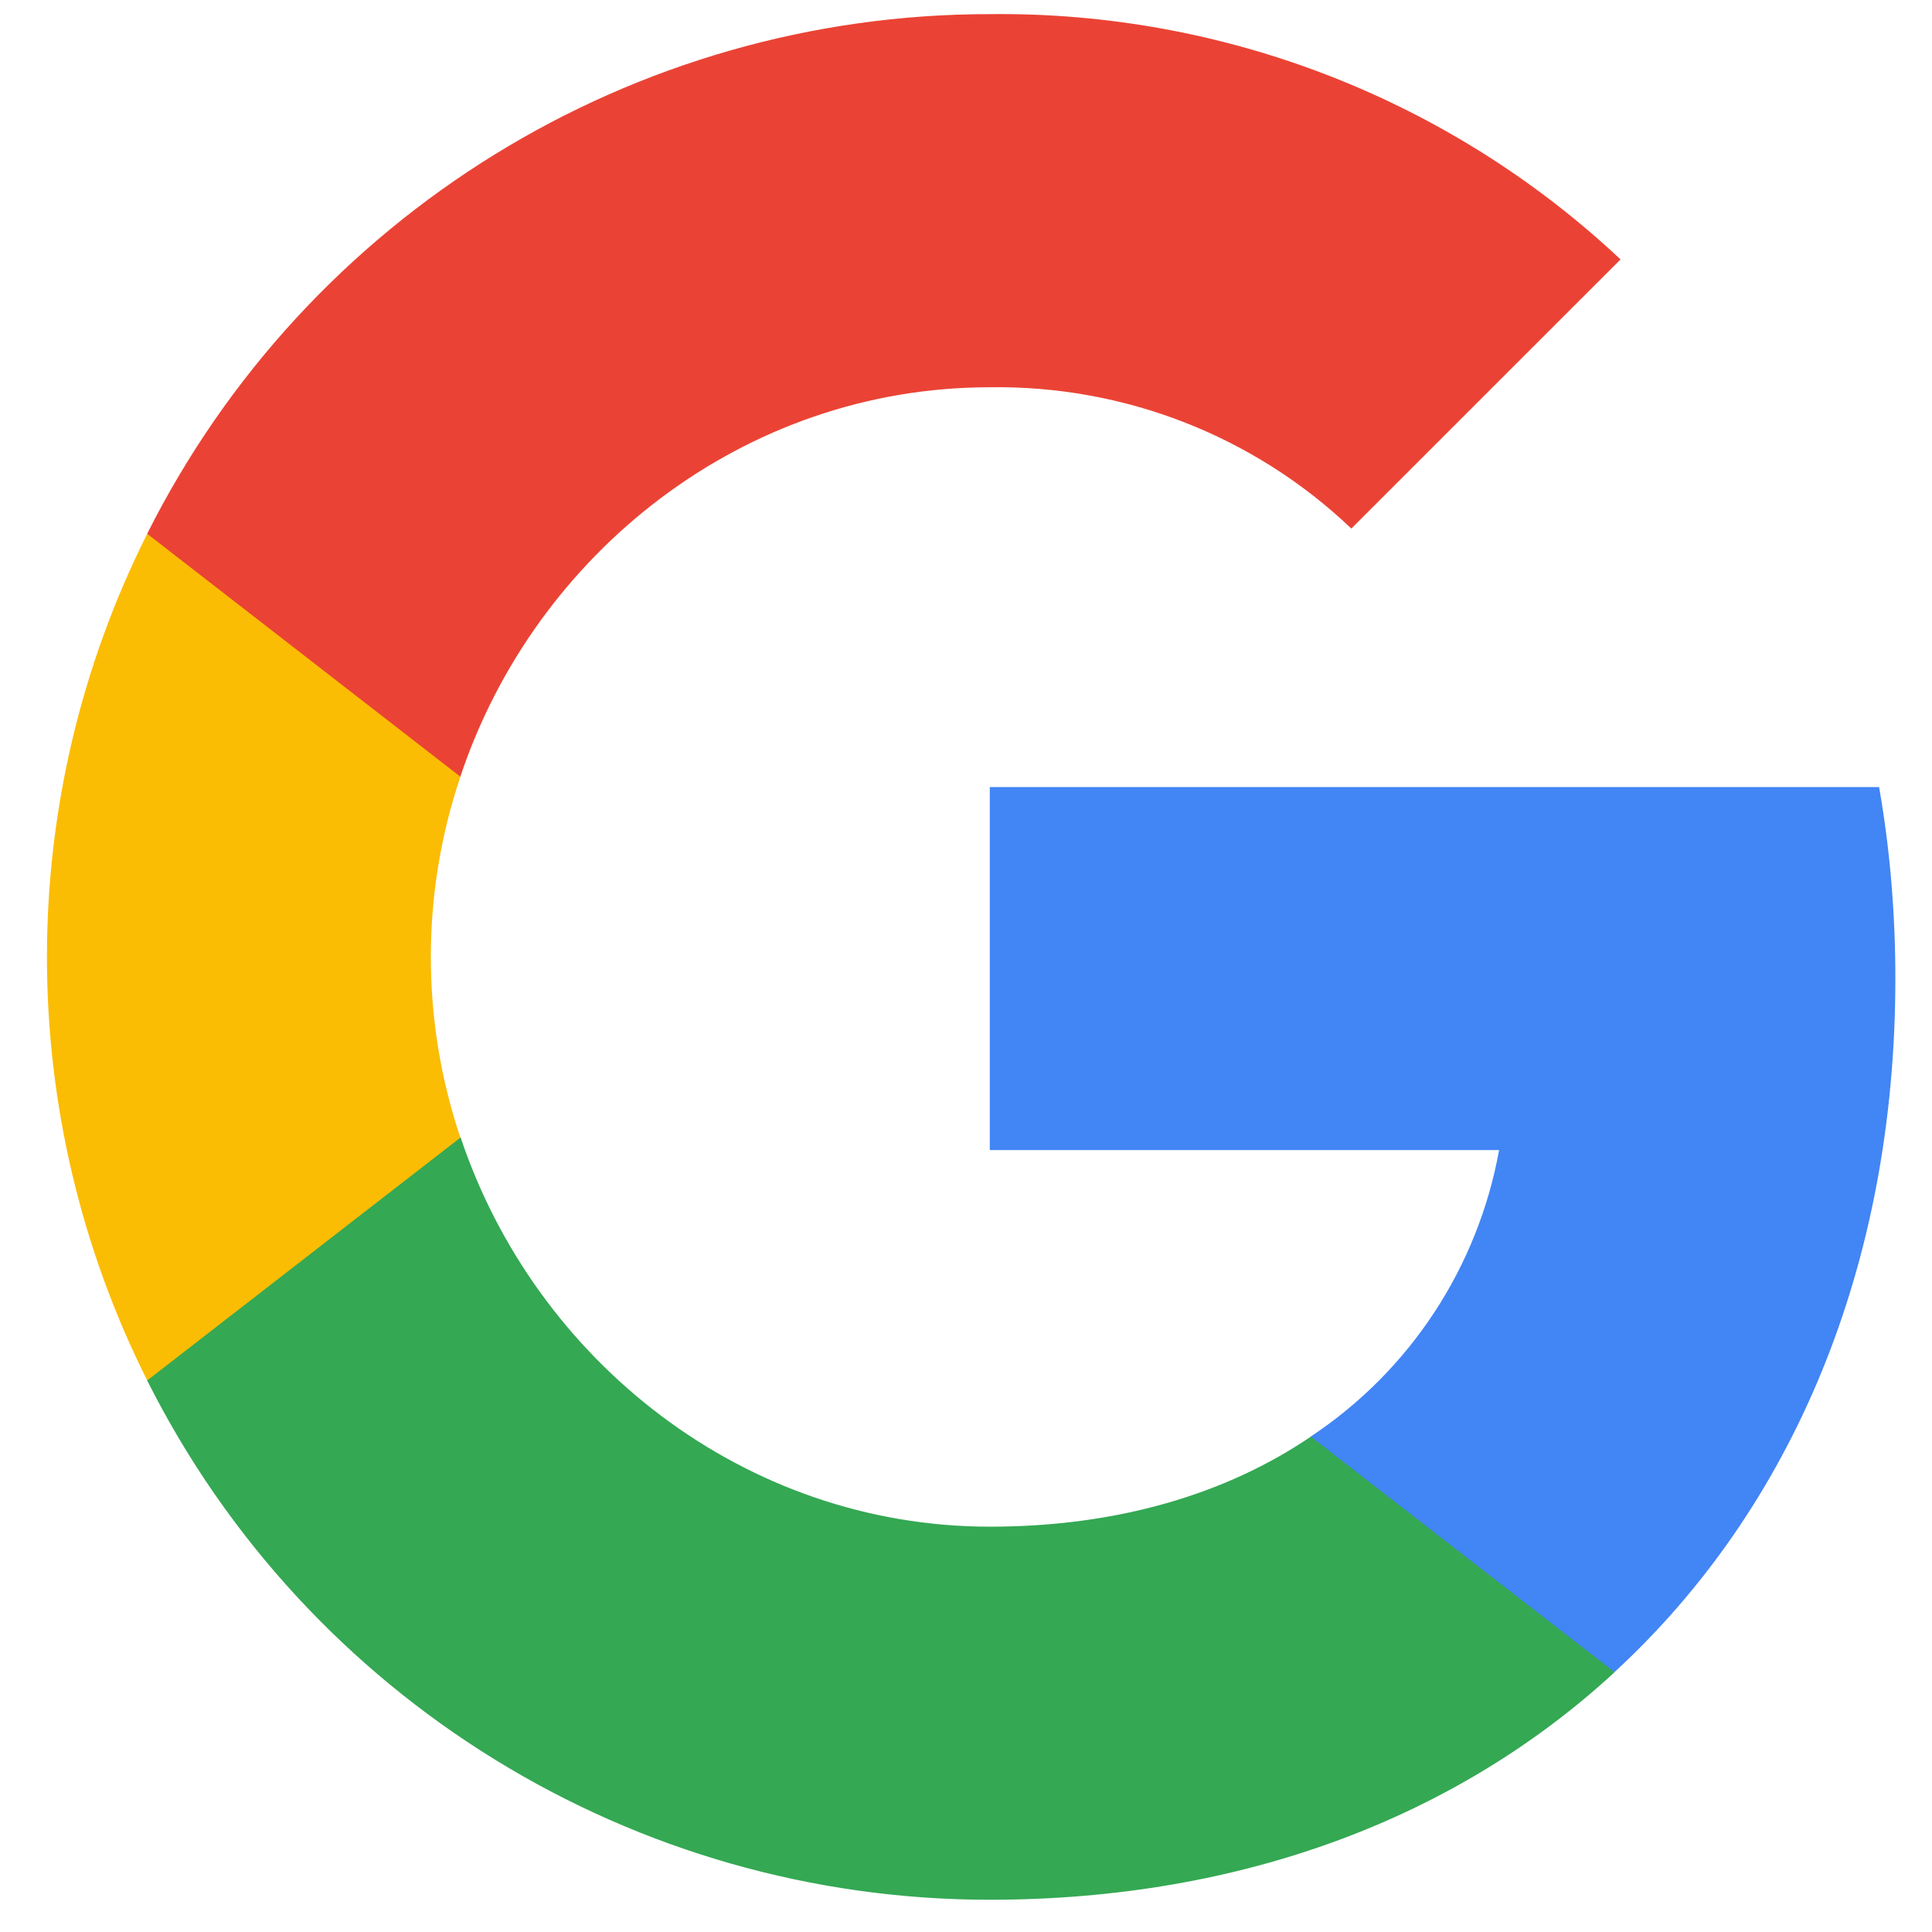
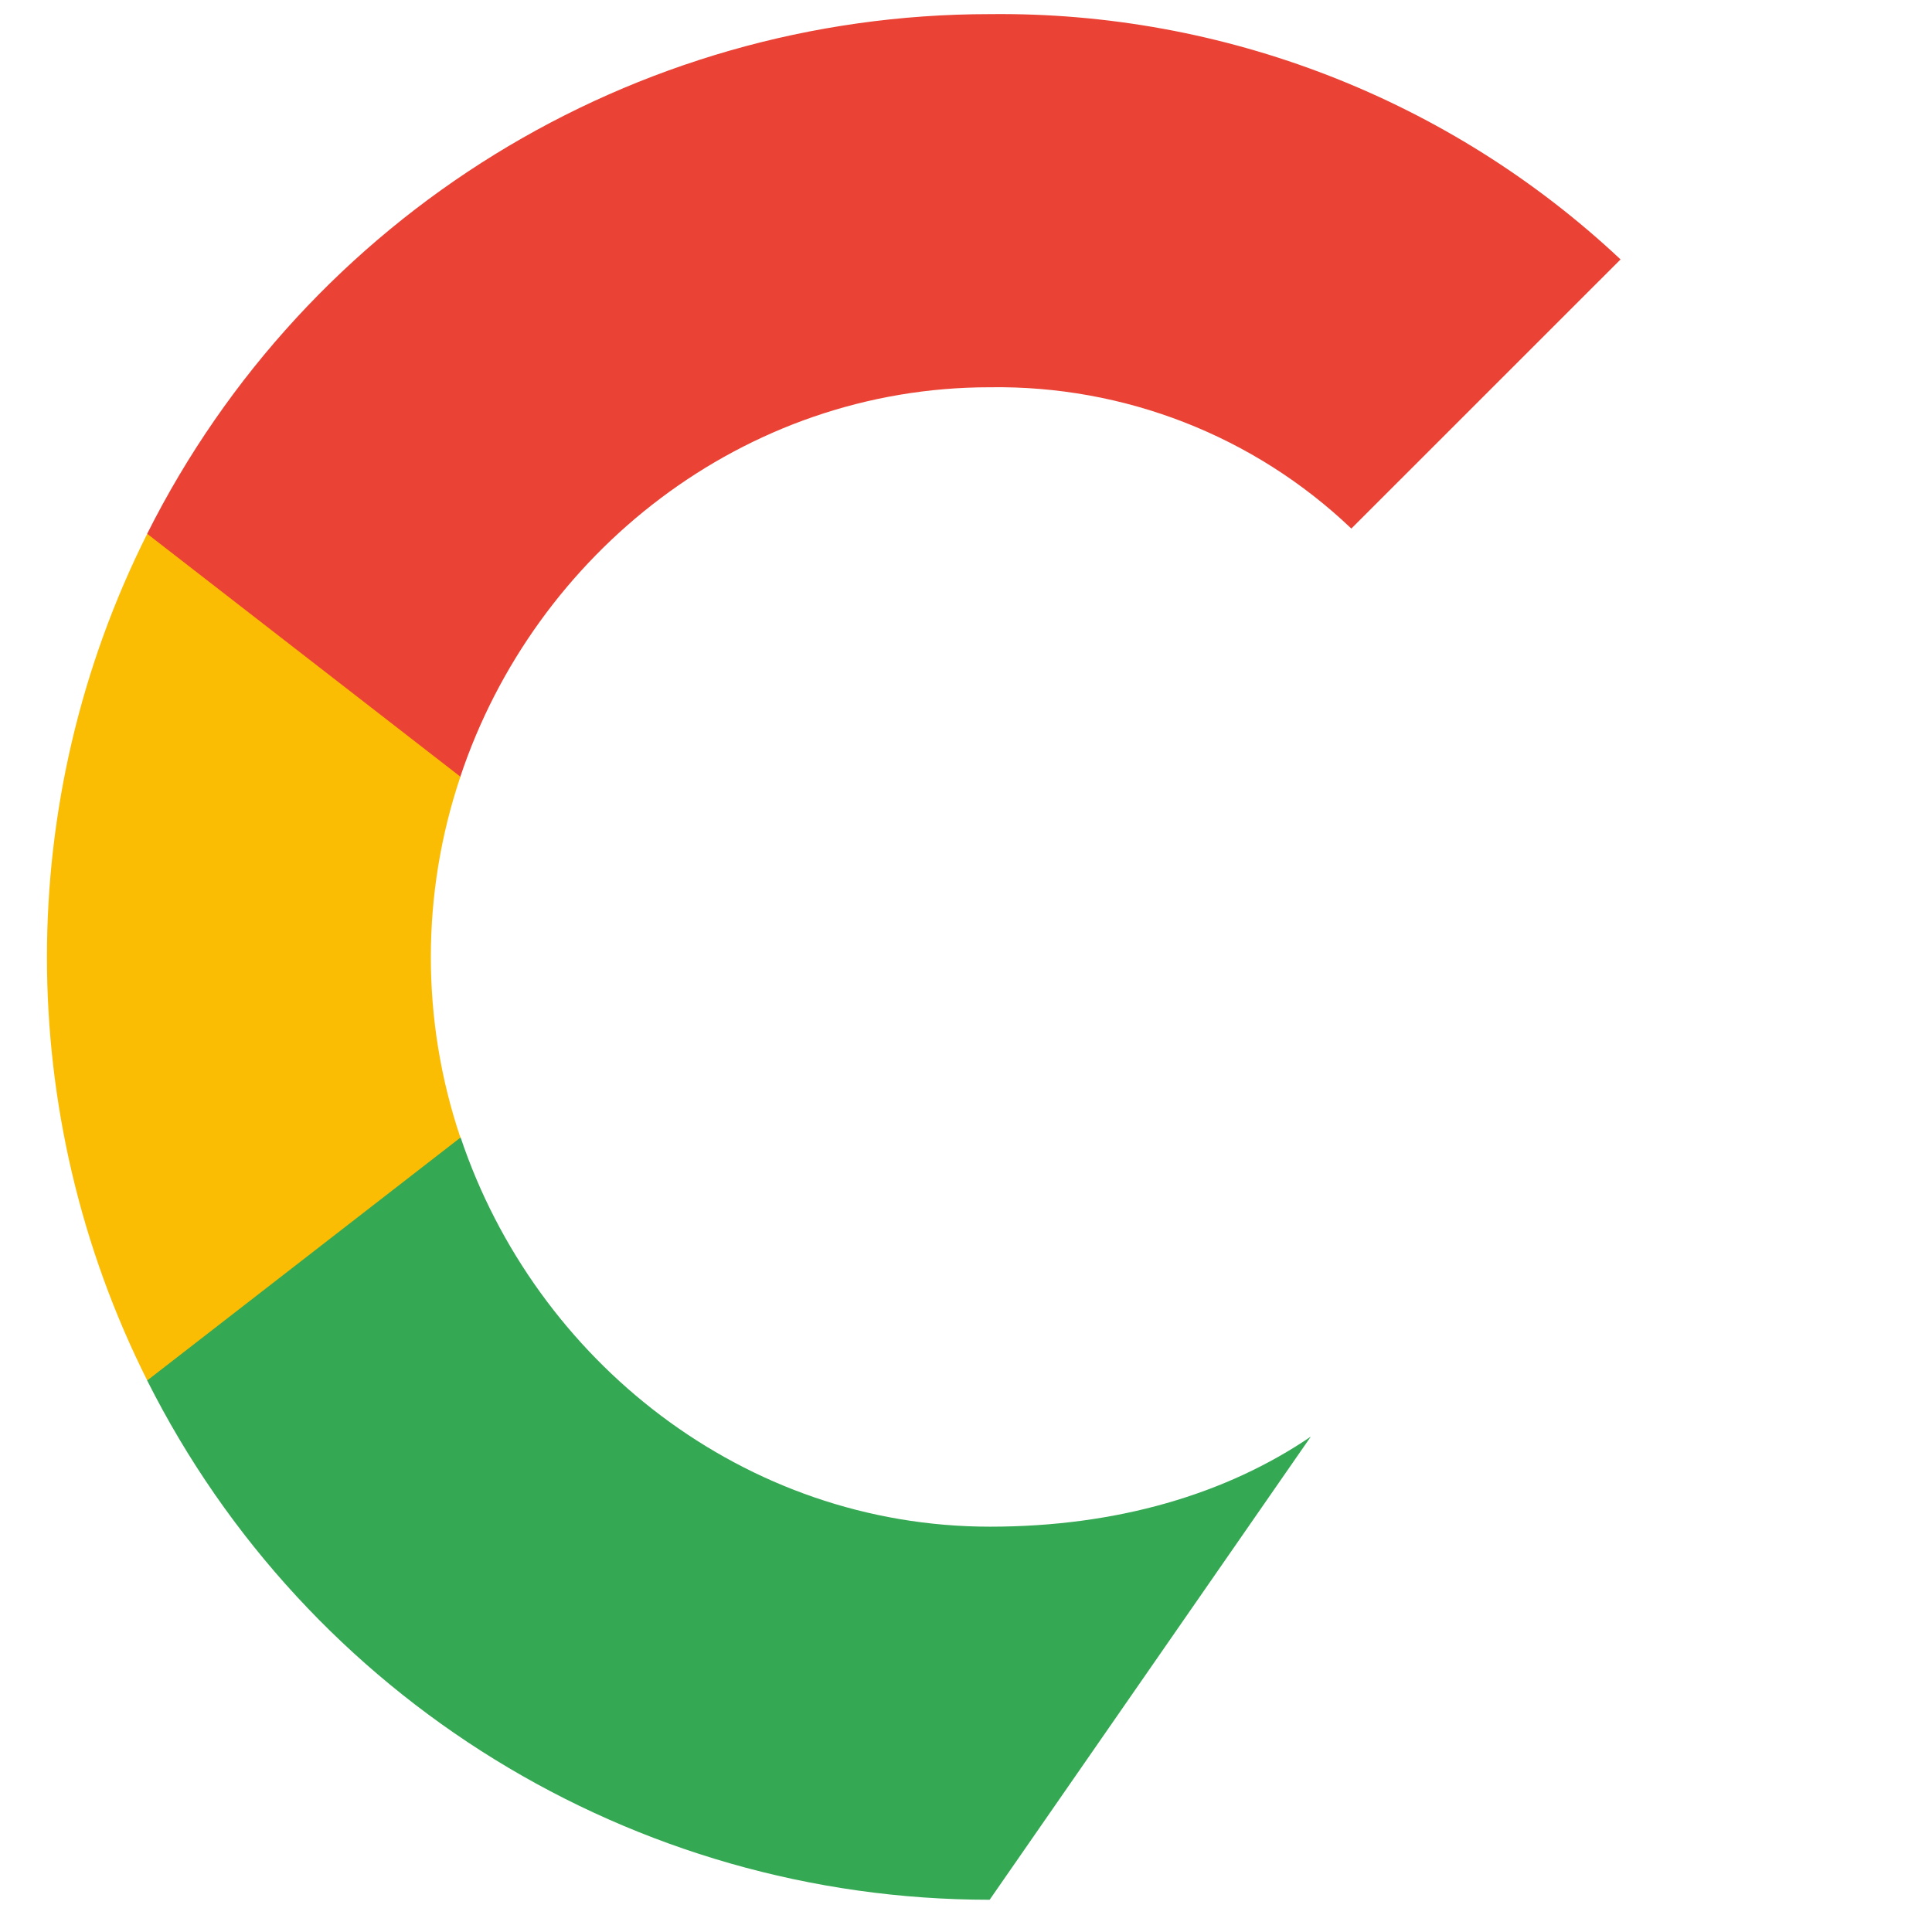
<svg xmlns="http://www.w3.org/2000/svg" width="29" height="29" viewBox="0 0 29 29" fill="none">
  <g clipPath="url(#clip0_21_755)">
-     <path d="M28.45 14.689C28.45 13.727 28.372 12.76 28.206 11.814H14.857V17.263H22.502C22.184 19.021 21.165 20.576 19.673 21.564V25.1H24.233C26.911 22.635 28.45 18.995 28.45 14.689Z" fill="#4285F4" />
-     <path d="M14.855 28.516C18.672 28.516 21.891 27.263 24.236 25.1L19.676 21.564C18.407 22.427 16.769 22.916 14.861 22.916C11.169 22.916 8.038 20.425 6.915 17.076H2.209V20.721C4.611 25.5 9.505 28.516 14.855 28.516Z" fill="#34A853" />
+     <path d="M14.855 28.516L19.676 21.564C18.407 22.427 16.769 22.916 14.861 22.916C11.169 22.916 8.038 20.425 6.915 17.076H2.209V20.721C4.611 25.5 9.505 28.516 14.855 28.516Z" fill="#34A853" />
    <path d="M6.911 17.076C6.319 15.318 6.319 13.415 6.911 11.658V8.012H2.21C0.203 12.011 0.203 16.722 2.21 20.721L6.911 17.076Z" fill="#FBBC04" />
    <path d="M14.855 5.813C16.873 5.782 18.823 6.541 20.284 7.934L24.325 3.894C21.766 1.491 18.371 0.171 14.855 0.212C9.505 0.212 4.611 3.228 2.209 8.012L6.91 11.658C8.028 8.304 11.164 5.813 14.855 5.813Z" fill="#EA4335" />
  </g>
  <defs>
    <clipPath id="clip0_21_755">
      <rect width="28.304" height="28.304" fill="white" transform="translate(0.422 0.211)" />
    </clipPath>
  </defs>
</svg>